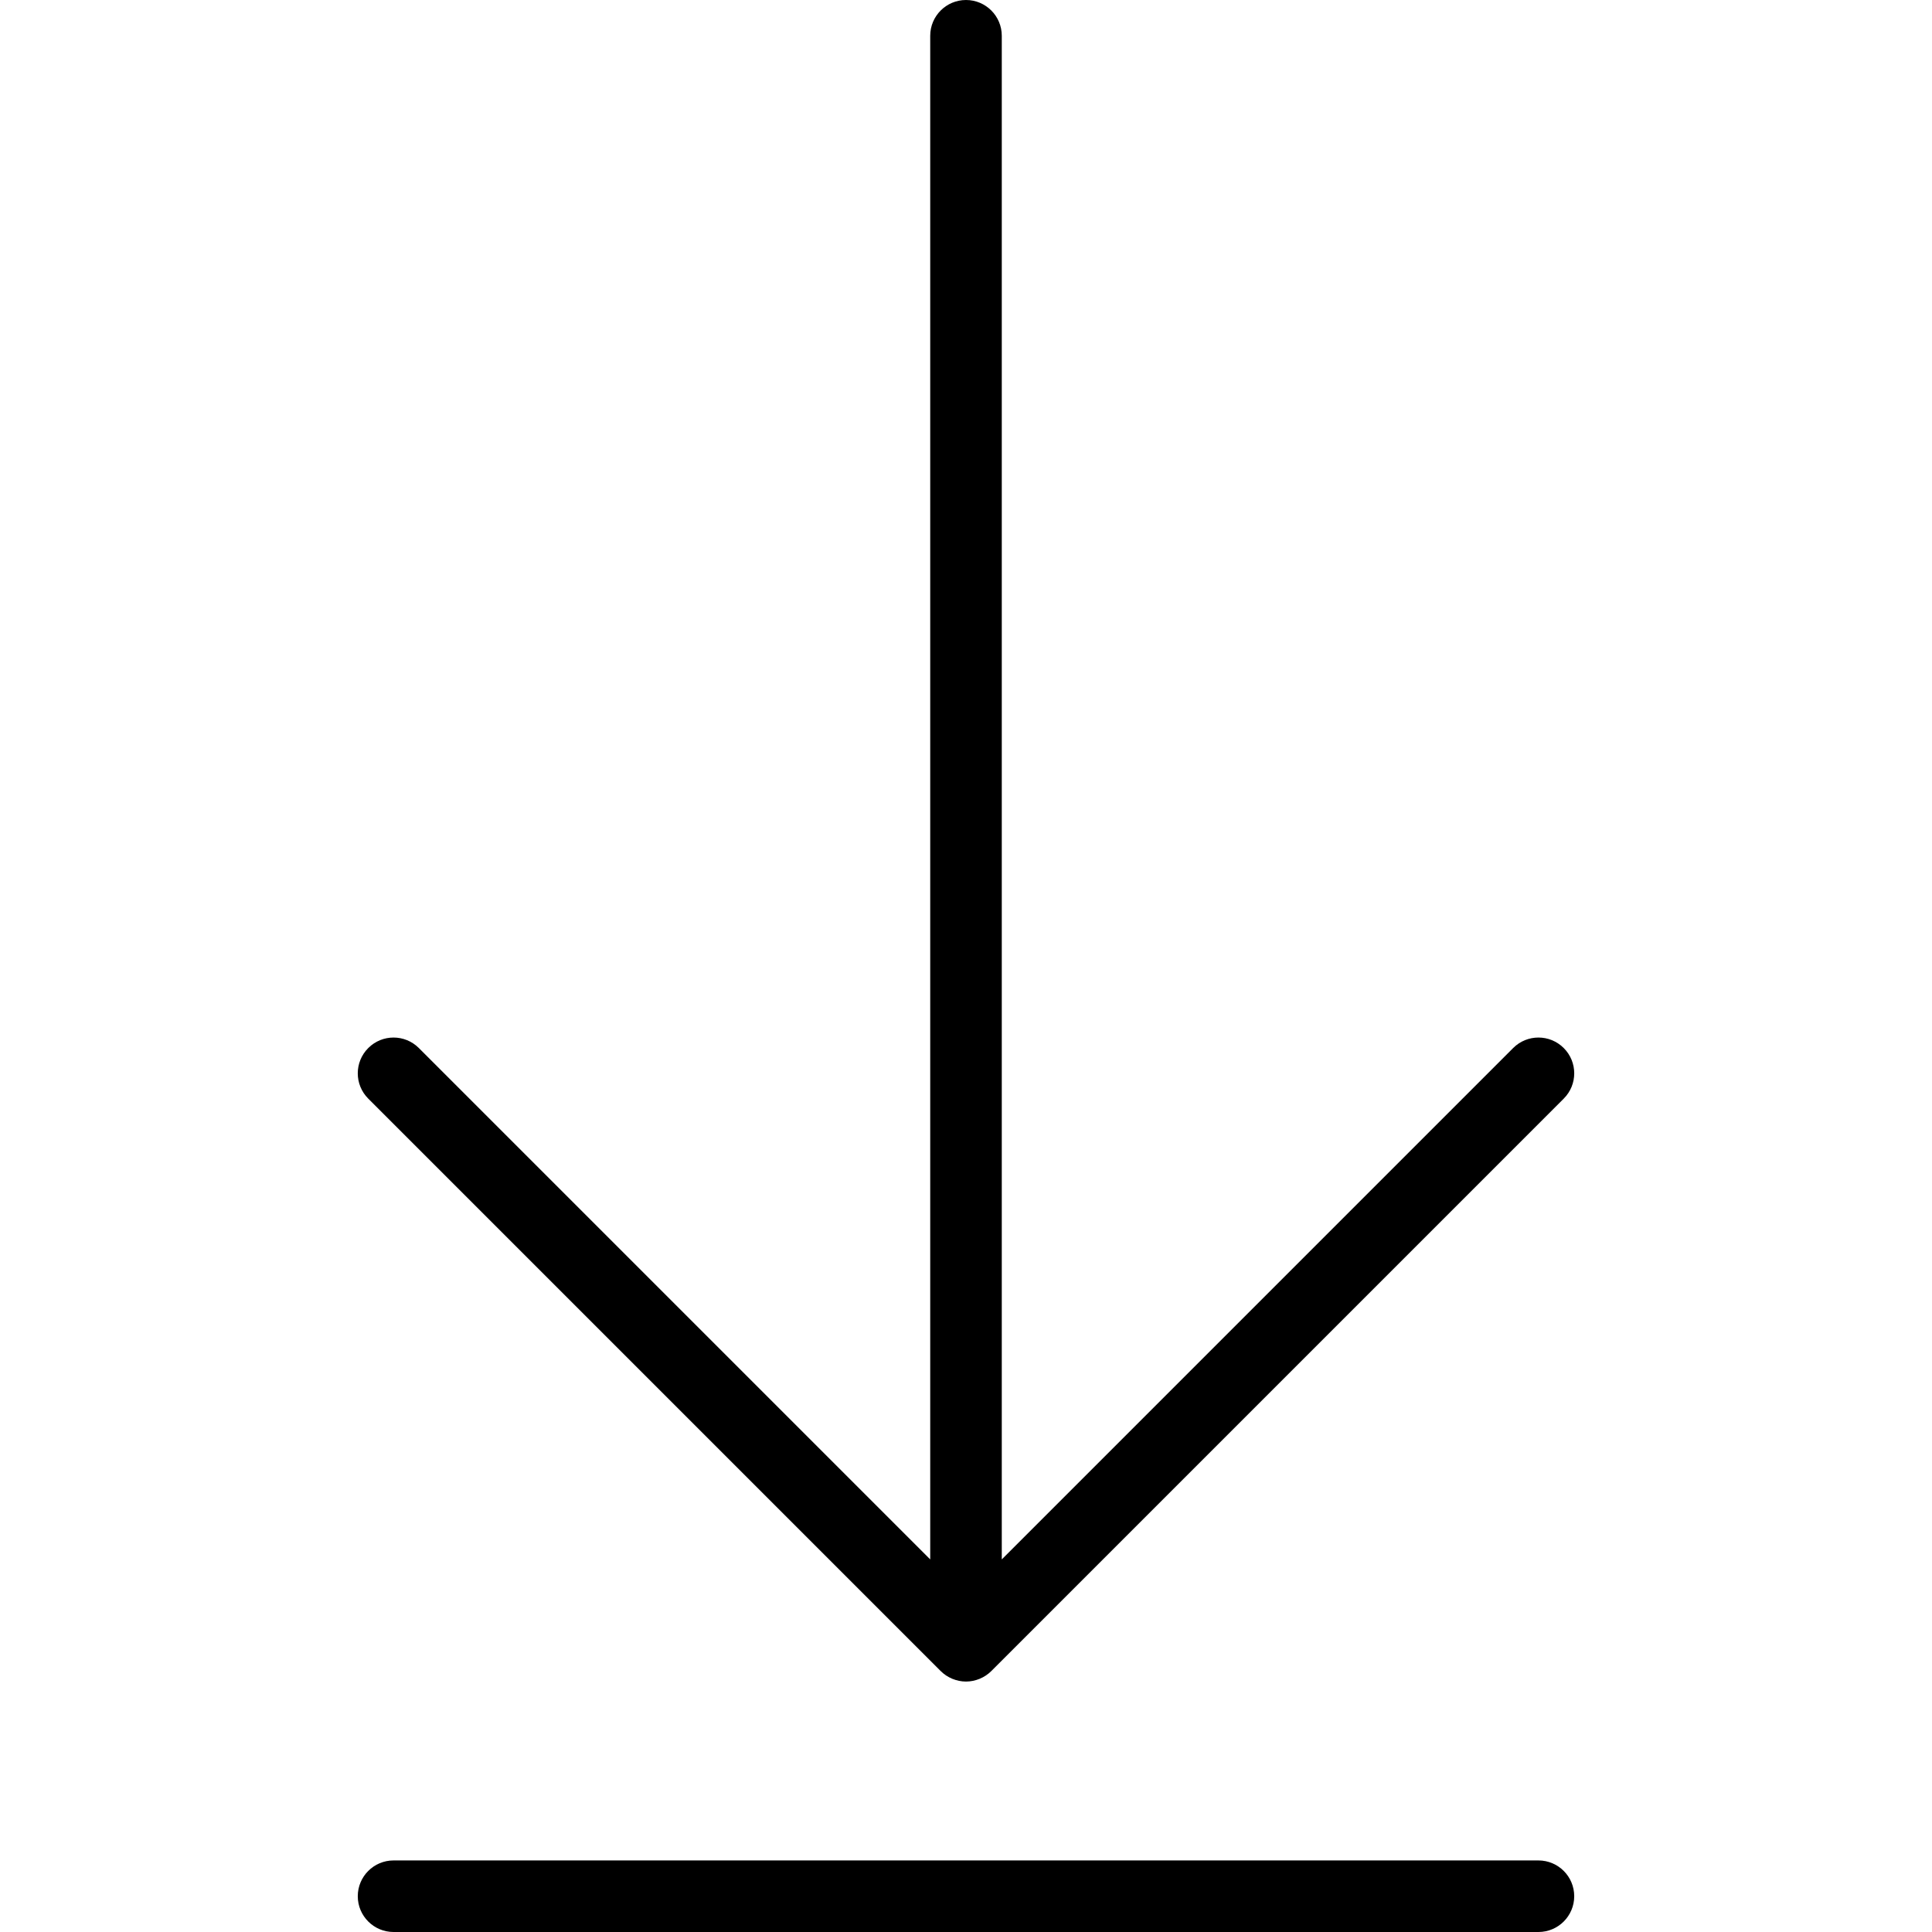
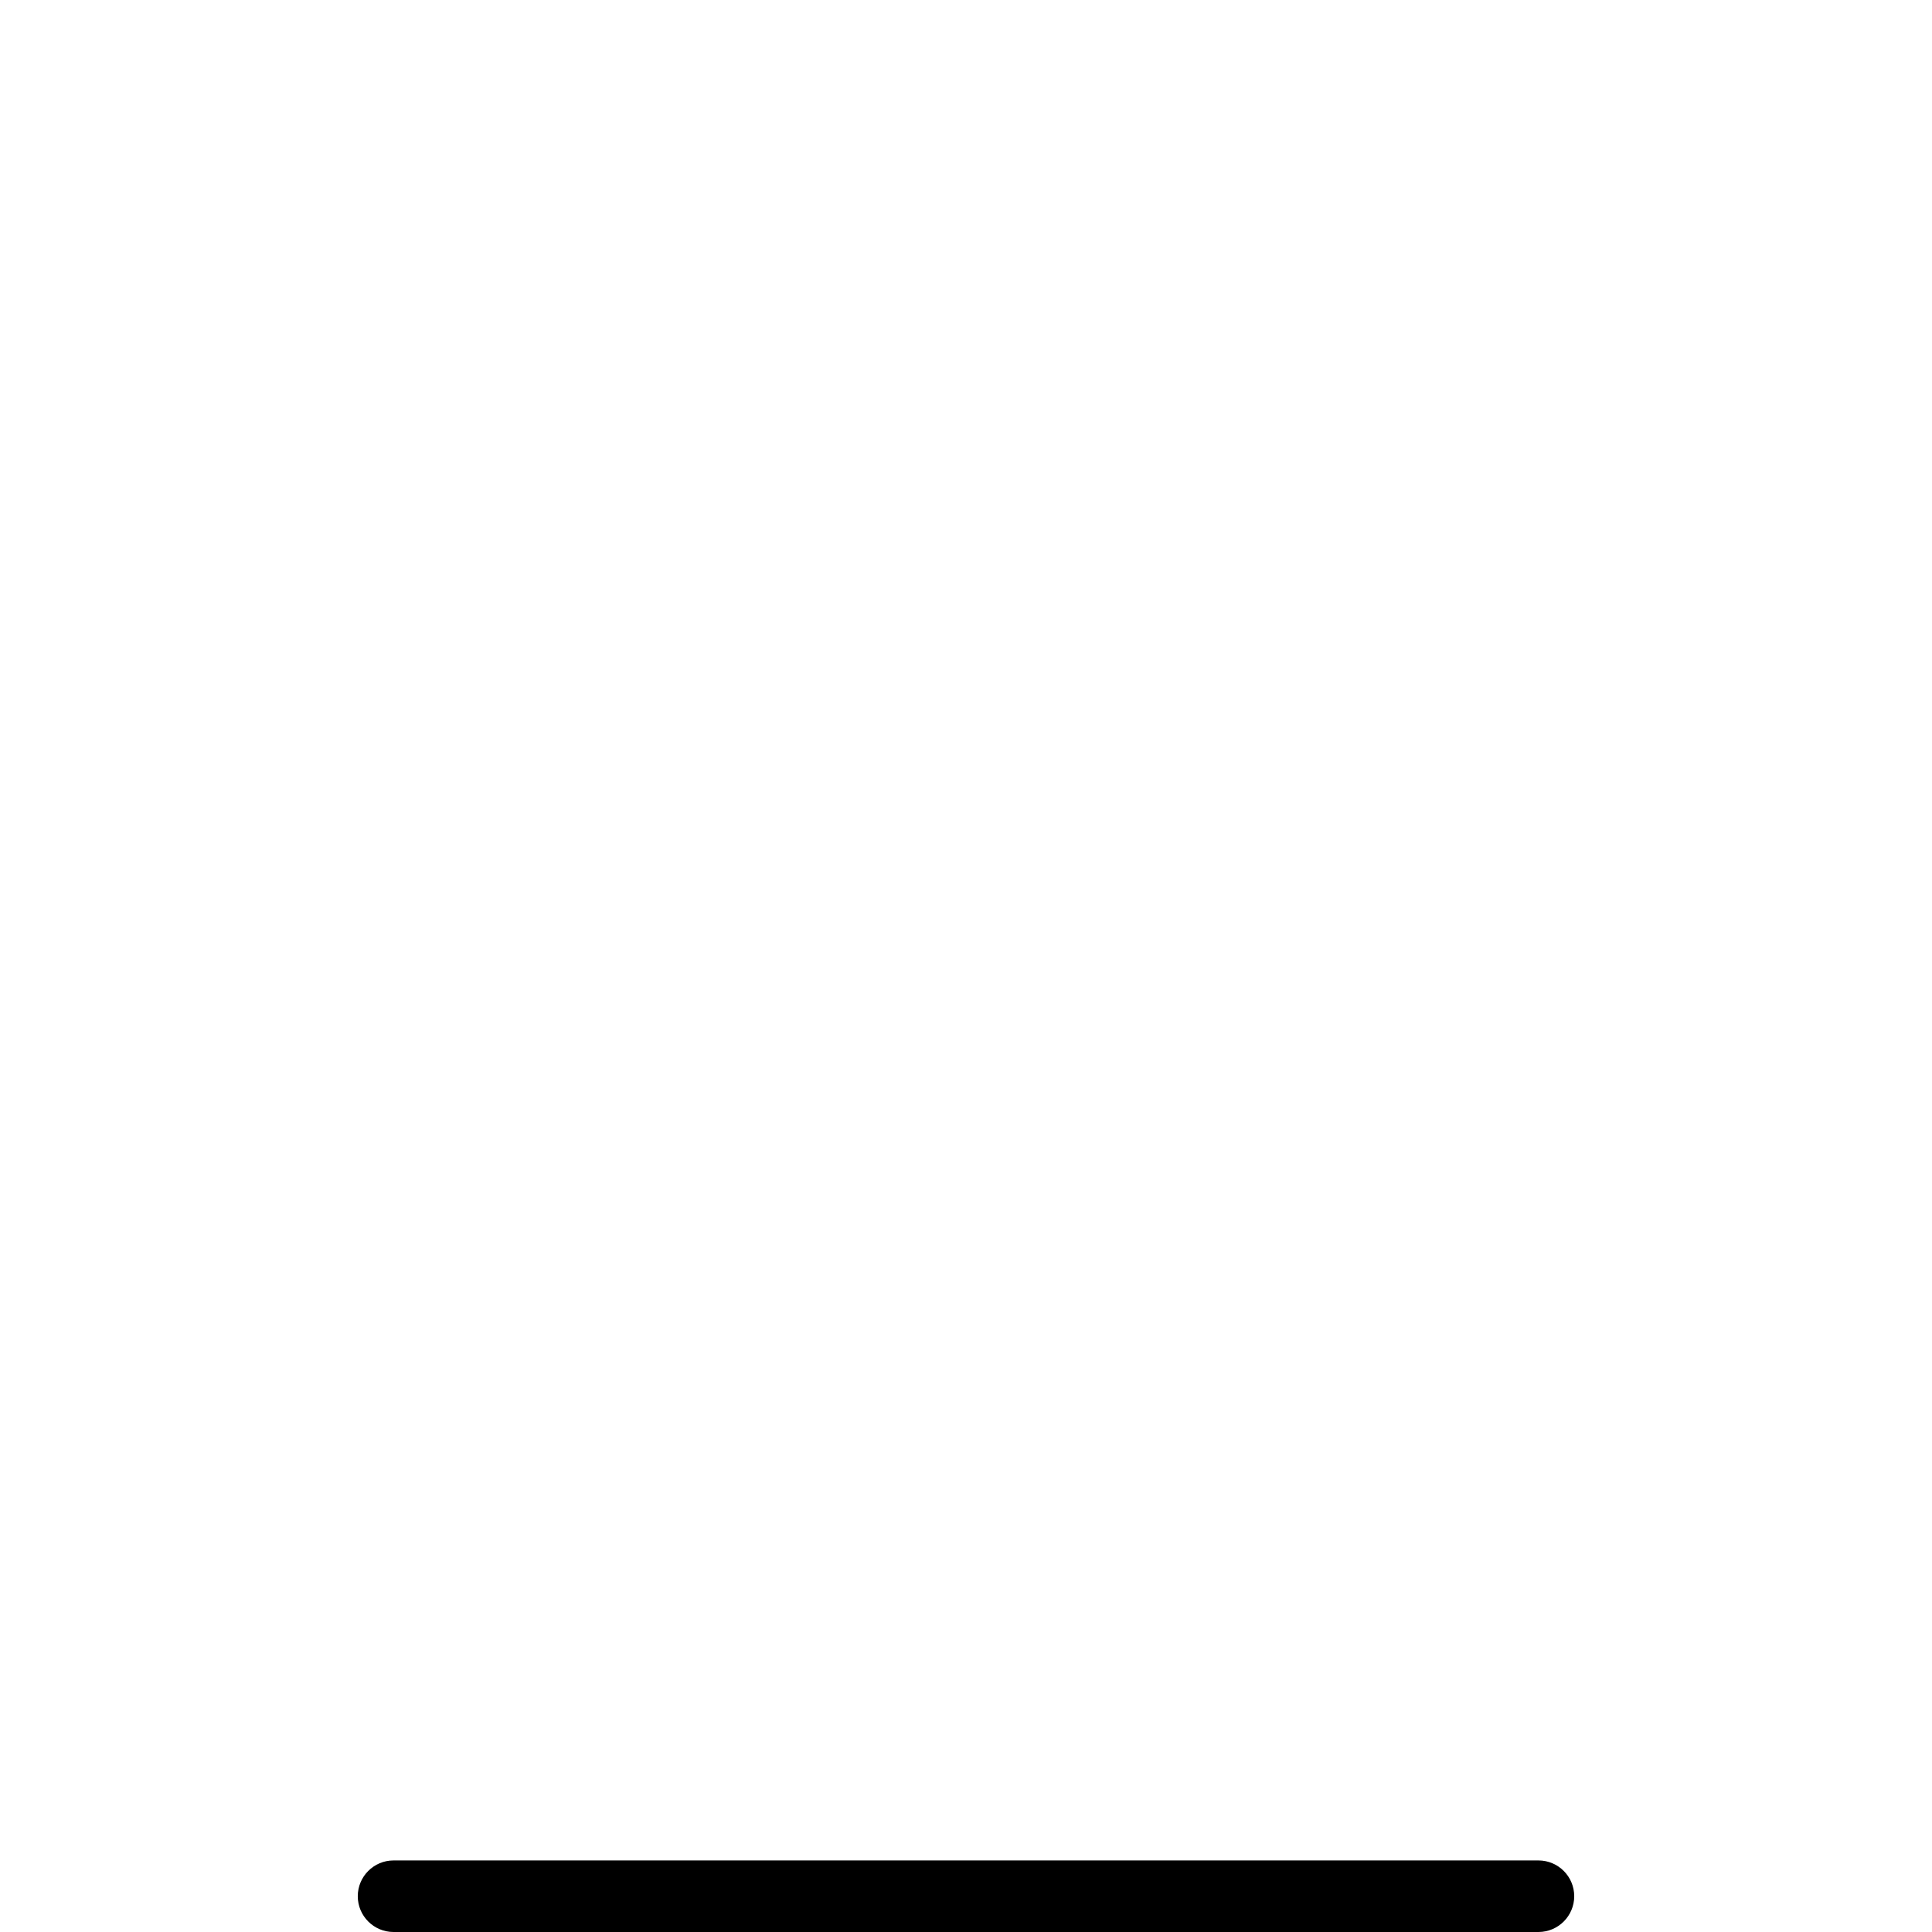
<svg xmlns="http://www.w3.org/2000/svg" fill="#000000" height="800px" width="800px" version="1.1" id="Capa_1" viewBox="0 0 54 54" xml:space="preserve">
  <g>
-     <path d="M26.293,46.707c0.092,0.092,0.203,0.165,0.325,0.216C26.74,46.973,26.87,47,27,47s0.26-0.027,0.382-0.077   c0.122-0.051,0.233-0.124,0.325-0.216l16-16c0.391-0.391,0.391-1.023,0-1.414s-1.023-0.391-1.414,0L28,43.586V1   c0-0.552-0.448-1-1-1s-1,0.448-1,1v42.586L11.707,29.293c-0.391-0.391-1.023-0.391-1.414,0s-0.391,1.023,0,1.414L26.293,46.707z" />
    <path d="M43,52H11c-0.552,0-1,0.448-1,1s0.448,1,1,1h32c0.552,0,1-0.448,1-1S43.552,52,43,52z" />
  </g>
</svg>